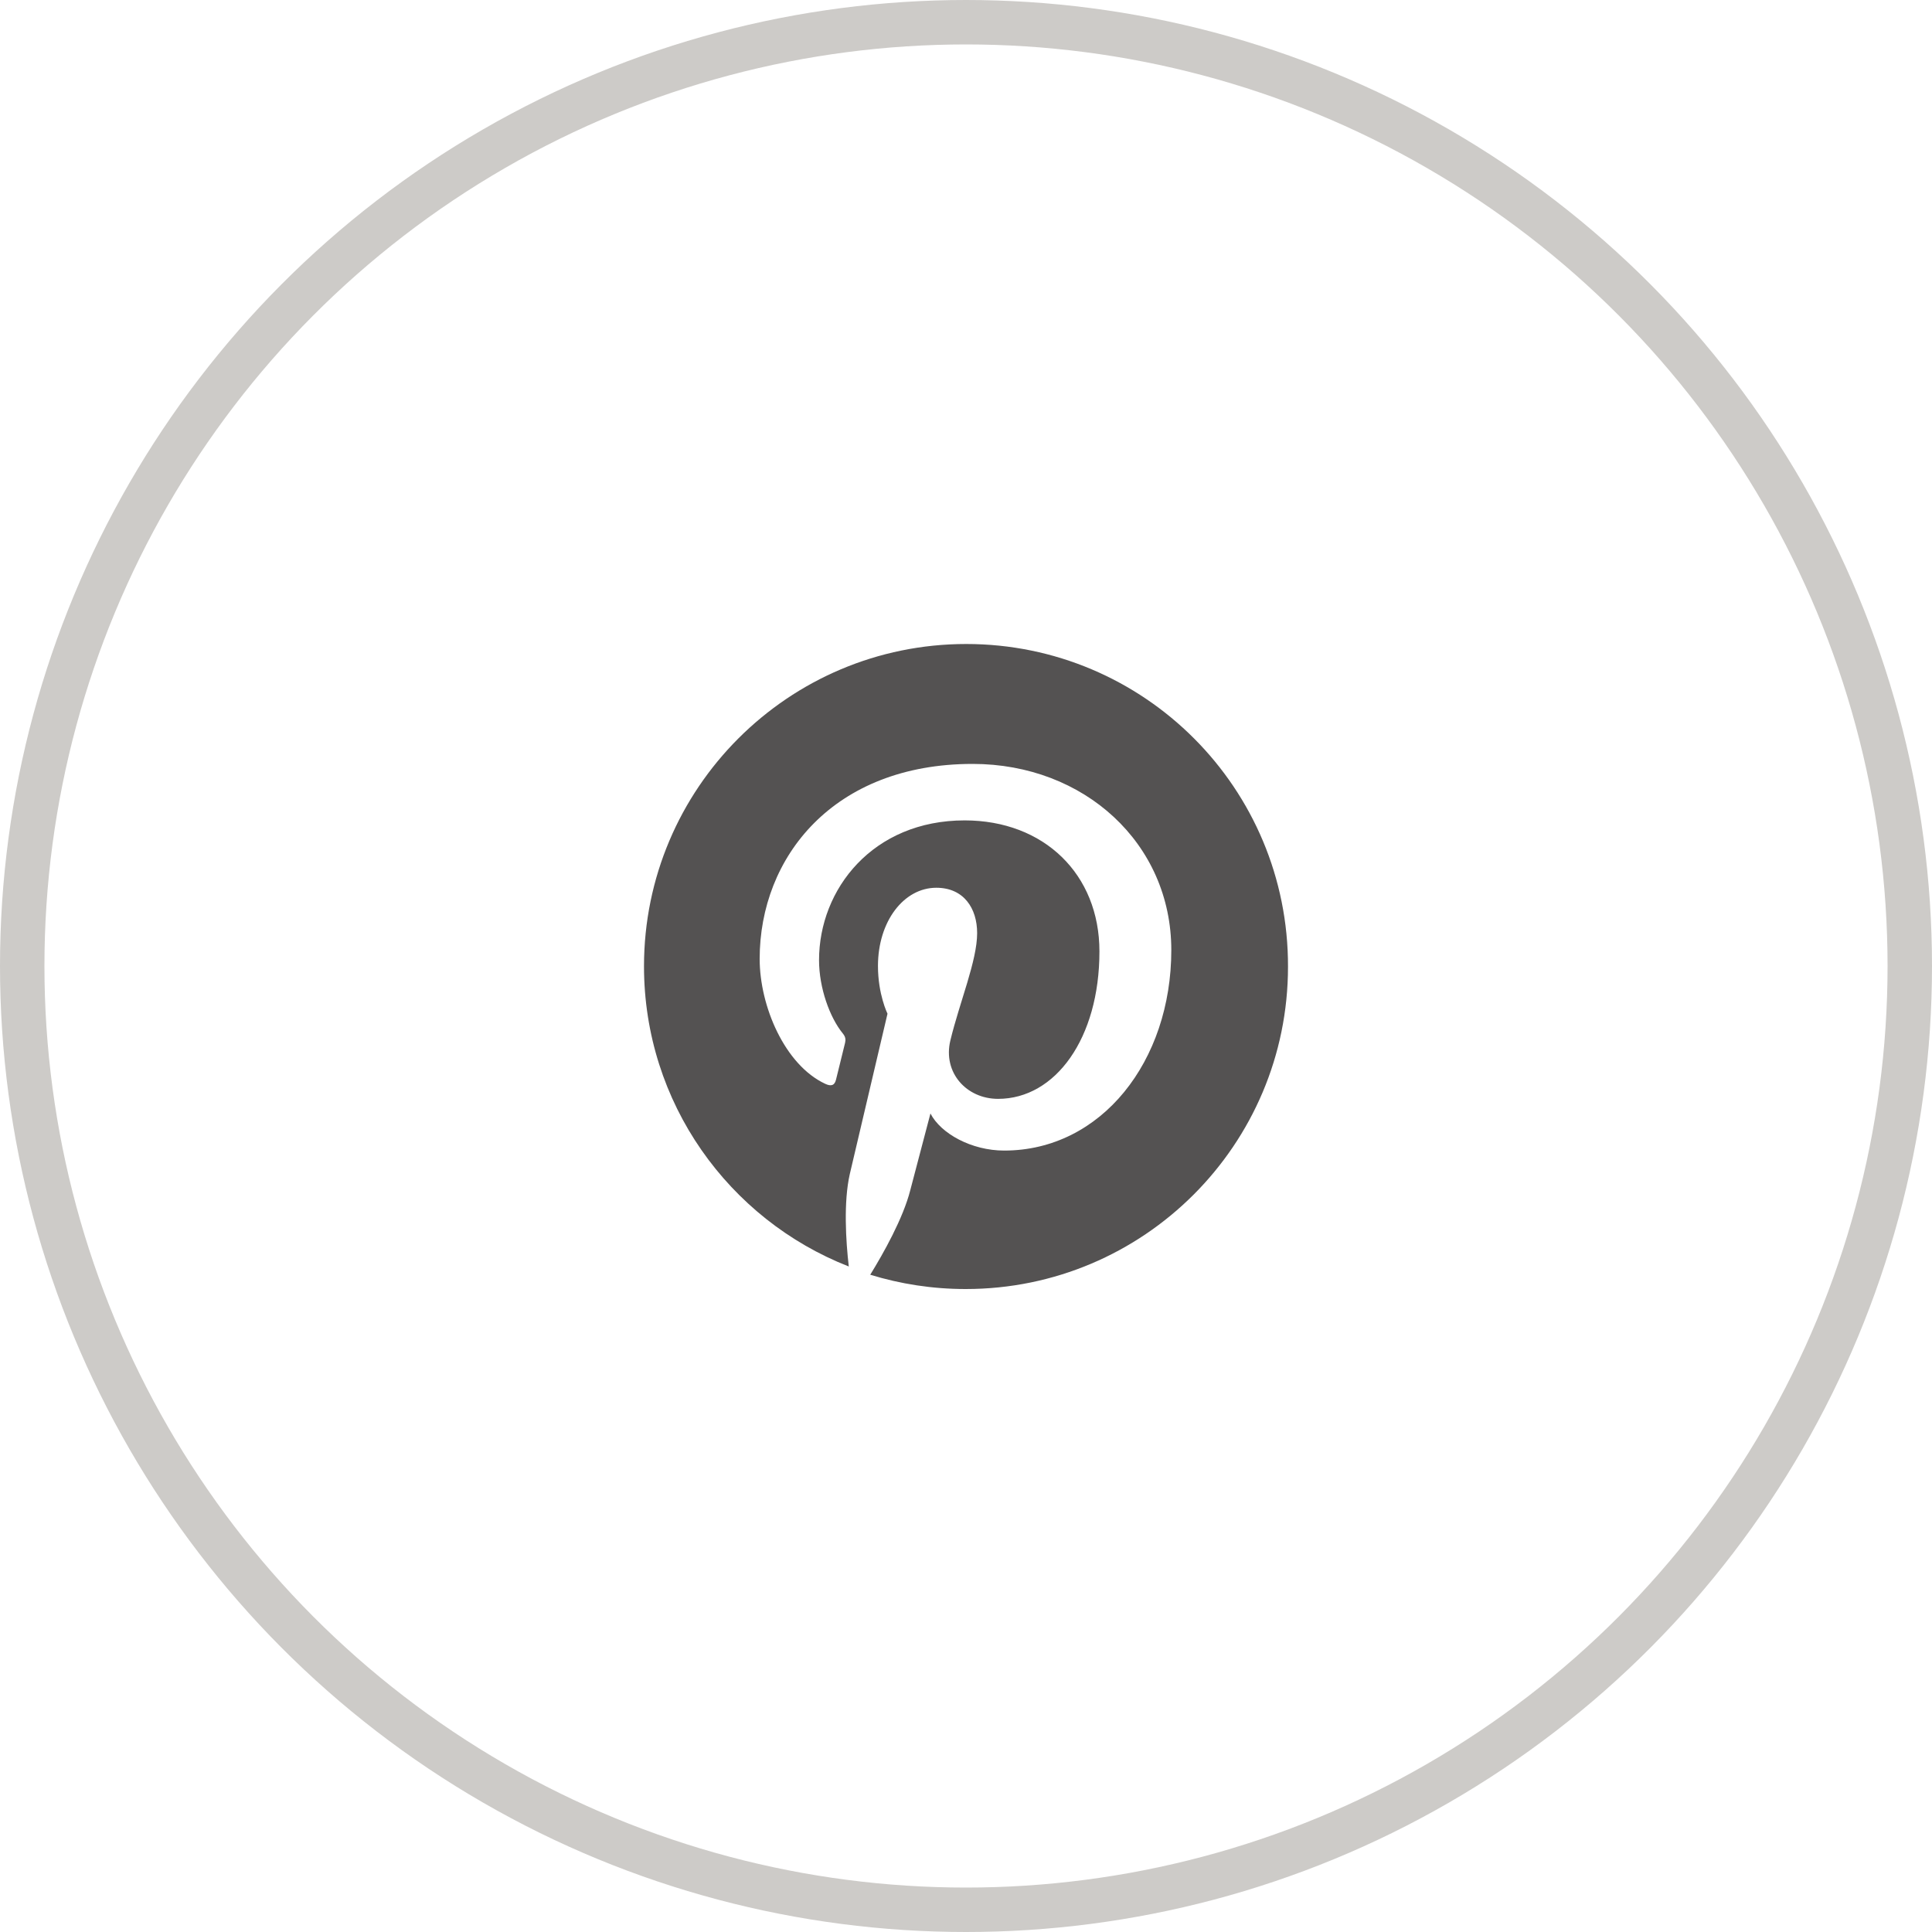
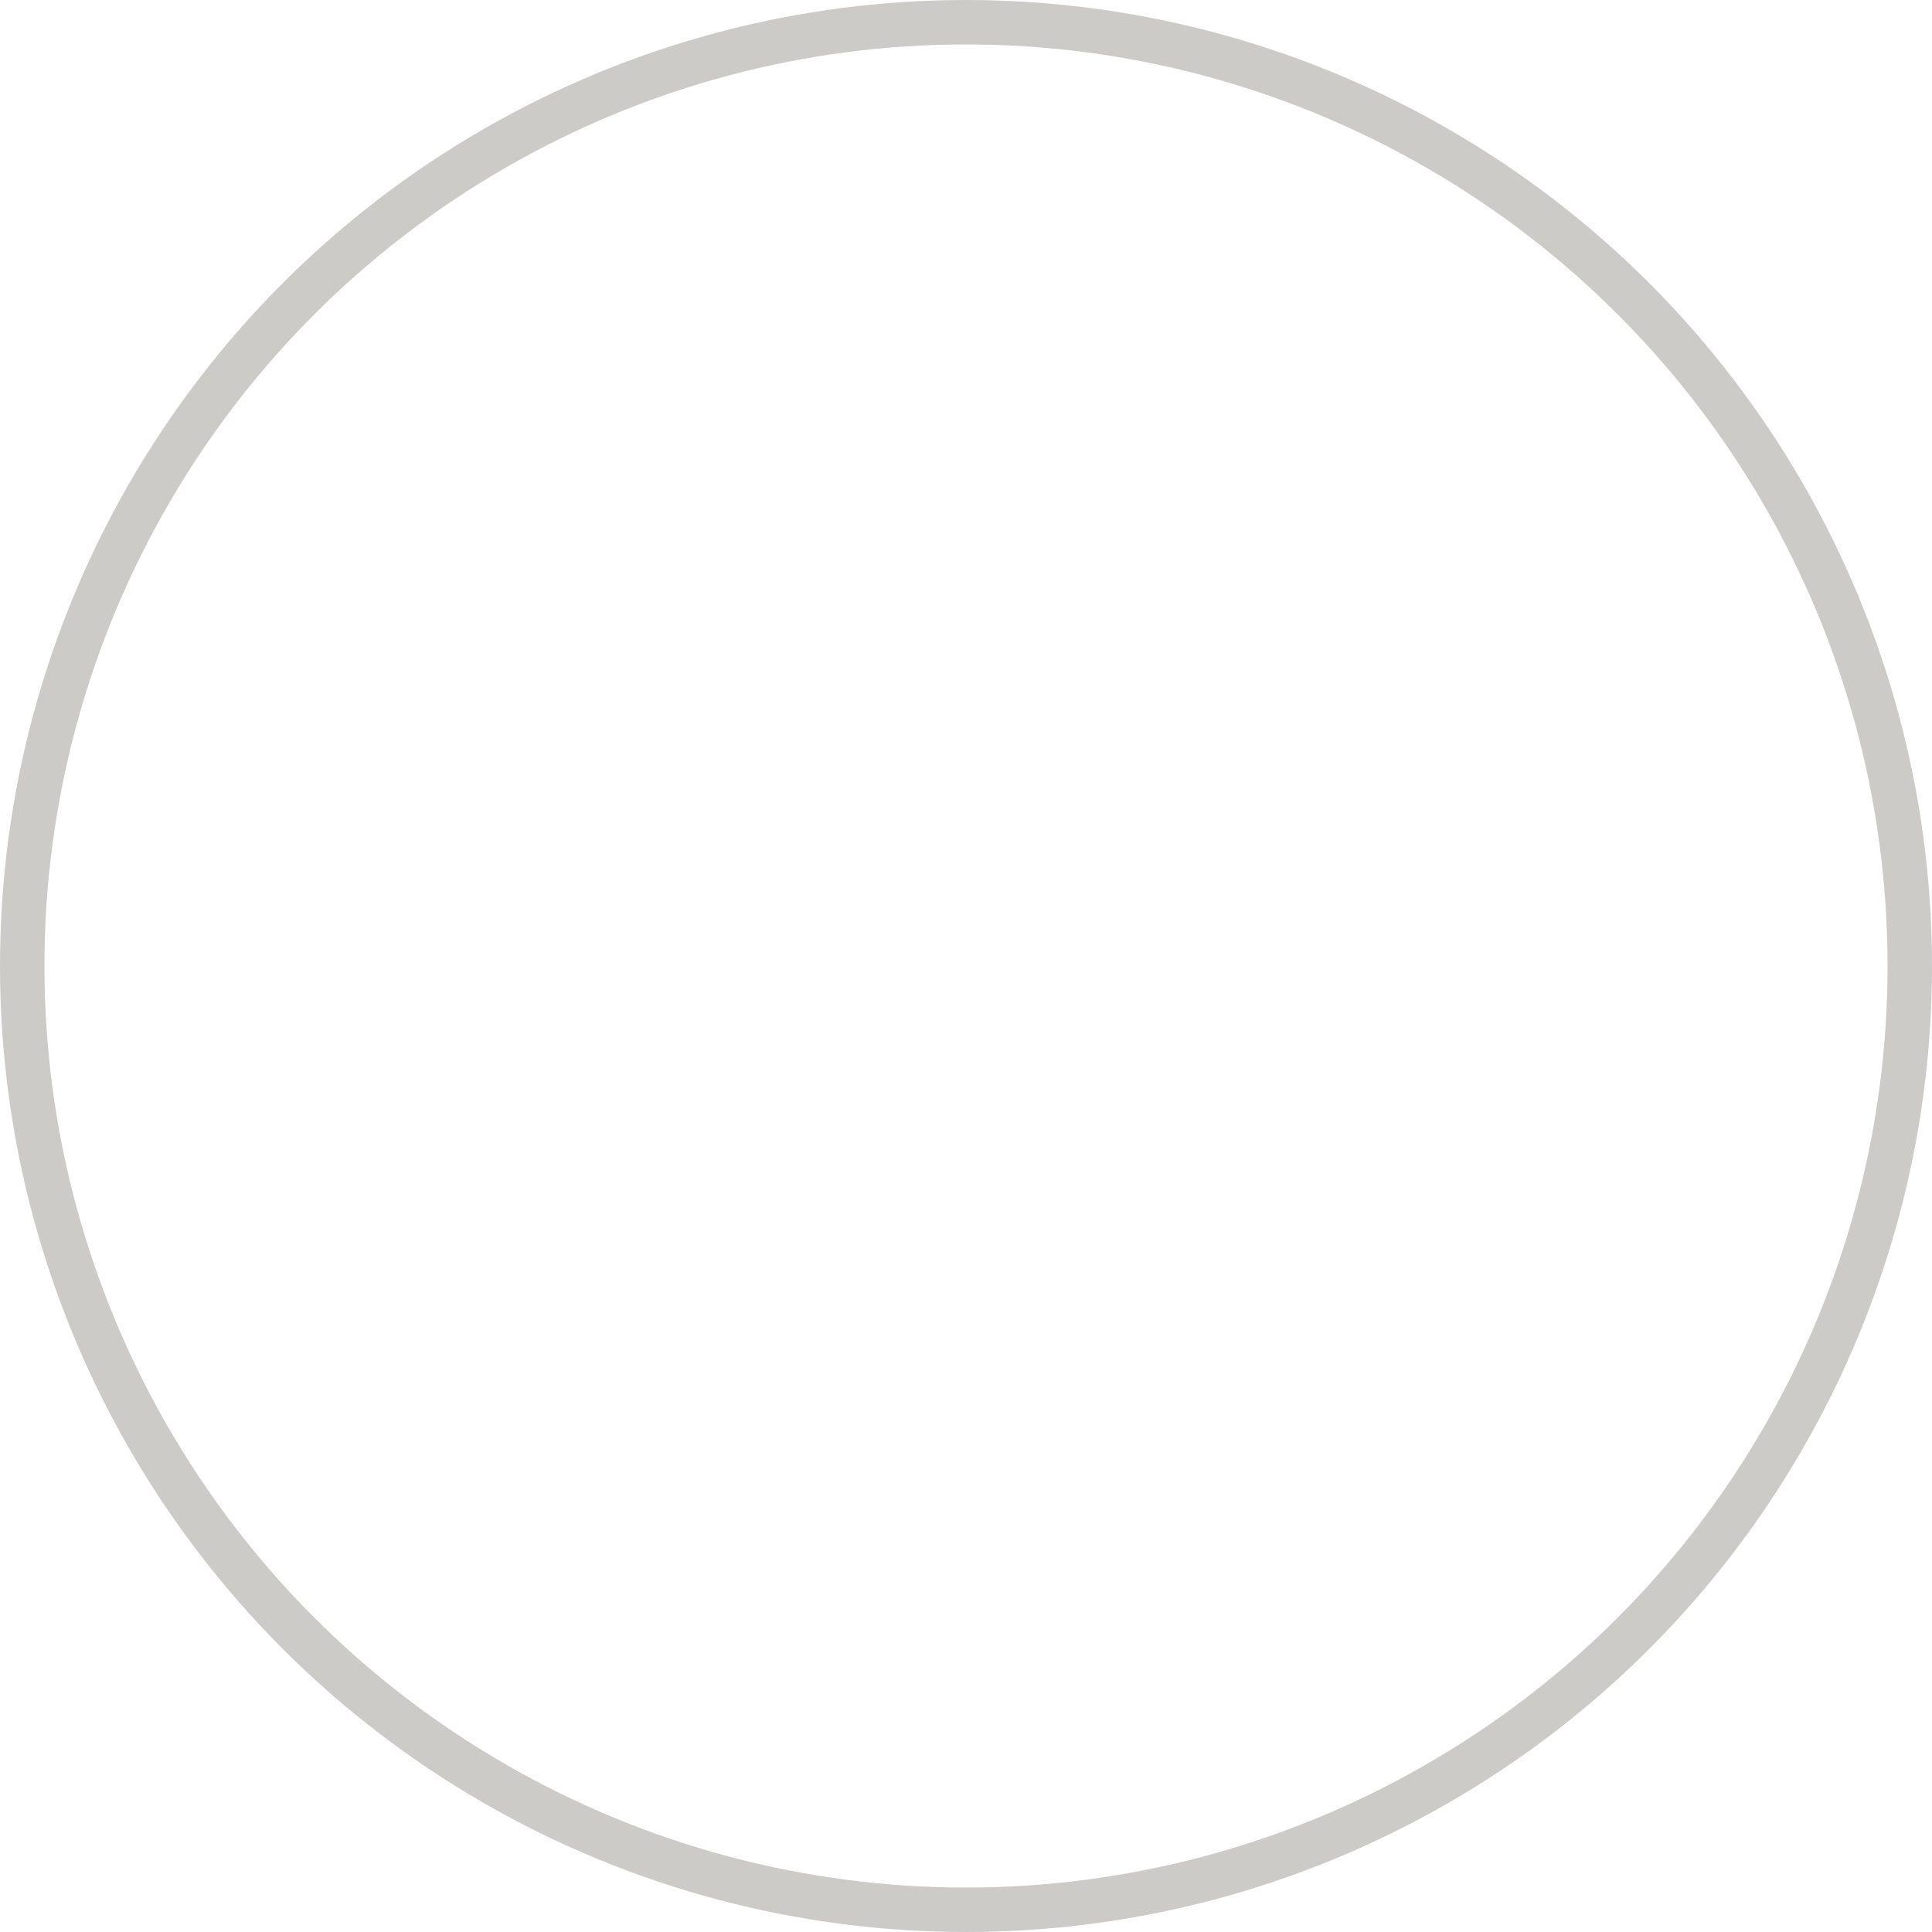
<svg xmlns="http://www.w3.org/2000/svg" width="30" height="30" viewBox="0 0 30 30" fill="none">
  <circle cx="15" cy="15" r="14.655" stroke="#CDCBC8" stroke-width="0.69" />
-   <path d="M15.004 10C12.241 10 10 12.241 10 15.004C10 17.125 11.318 18.937 13.18 19.666C13.134 19.271 13.097 18.661 13.196 18.229C13.287 17.838 13.781 15.741 13.781 15.741C13.781 15.741 13.633 15.441 13.633 15C13.633 14.304 14.036 13.785 14.539 13.785C14.967 13.785 15.173 14.106 15.173 14.489C15.173 14.918 14.901 15.56 14.757 16.157C14.638 16.656 15.008 17.063 15.498 17.063C16.388 17.063 17.072 16.124 17.072 14.774C17.072 13.575 16.211 12.739 14.979 12.739C13.554 12.739 12.718 13.806 12.718 14.909C12.718 15.338 12.883 15.799 13.089 16.05C13.13 16.1 13.134 16.145 13.122 16.194C13.085 16.351 12.998 16.693 12.982 16.763C12.961 16.853 12.908 16.874 12.813 16.829C12.187 16.536 11.796 15.626 11.796 14.889C11.796 13.311 12.941 11.862 15.103 11.862C16.837 11.862 18.188 13.097 18.188 14.753C18.188 16.479 17.101 17.866 15.593 17.866C15.086 17.866 14.609 17.603 14.448 17.29C14.448 17.29 14.197 18.245 14.135 18.48C14.024 18.917 13.719 19.46 13.513 19.794C13.983 19.938 14.477 20.016 14.996 20.016C17.759 20.016 20 17.776 20 15.012C20.008 12.241 17.768 10 15.004 10Z" fill="#545252" />
</svg>